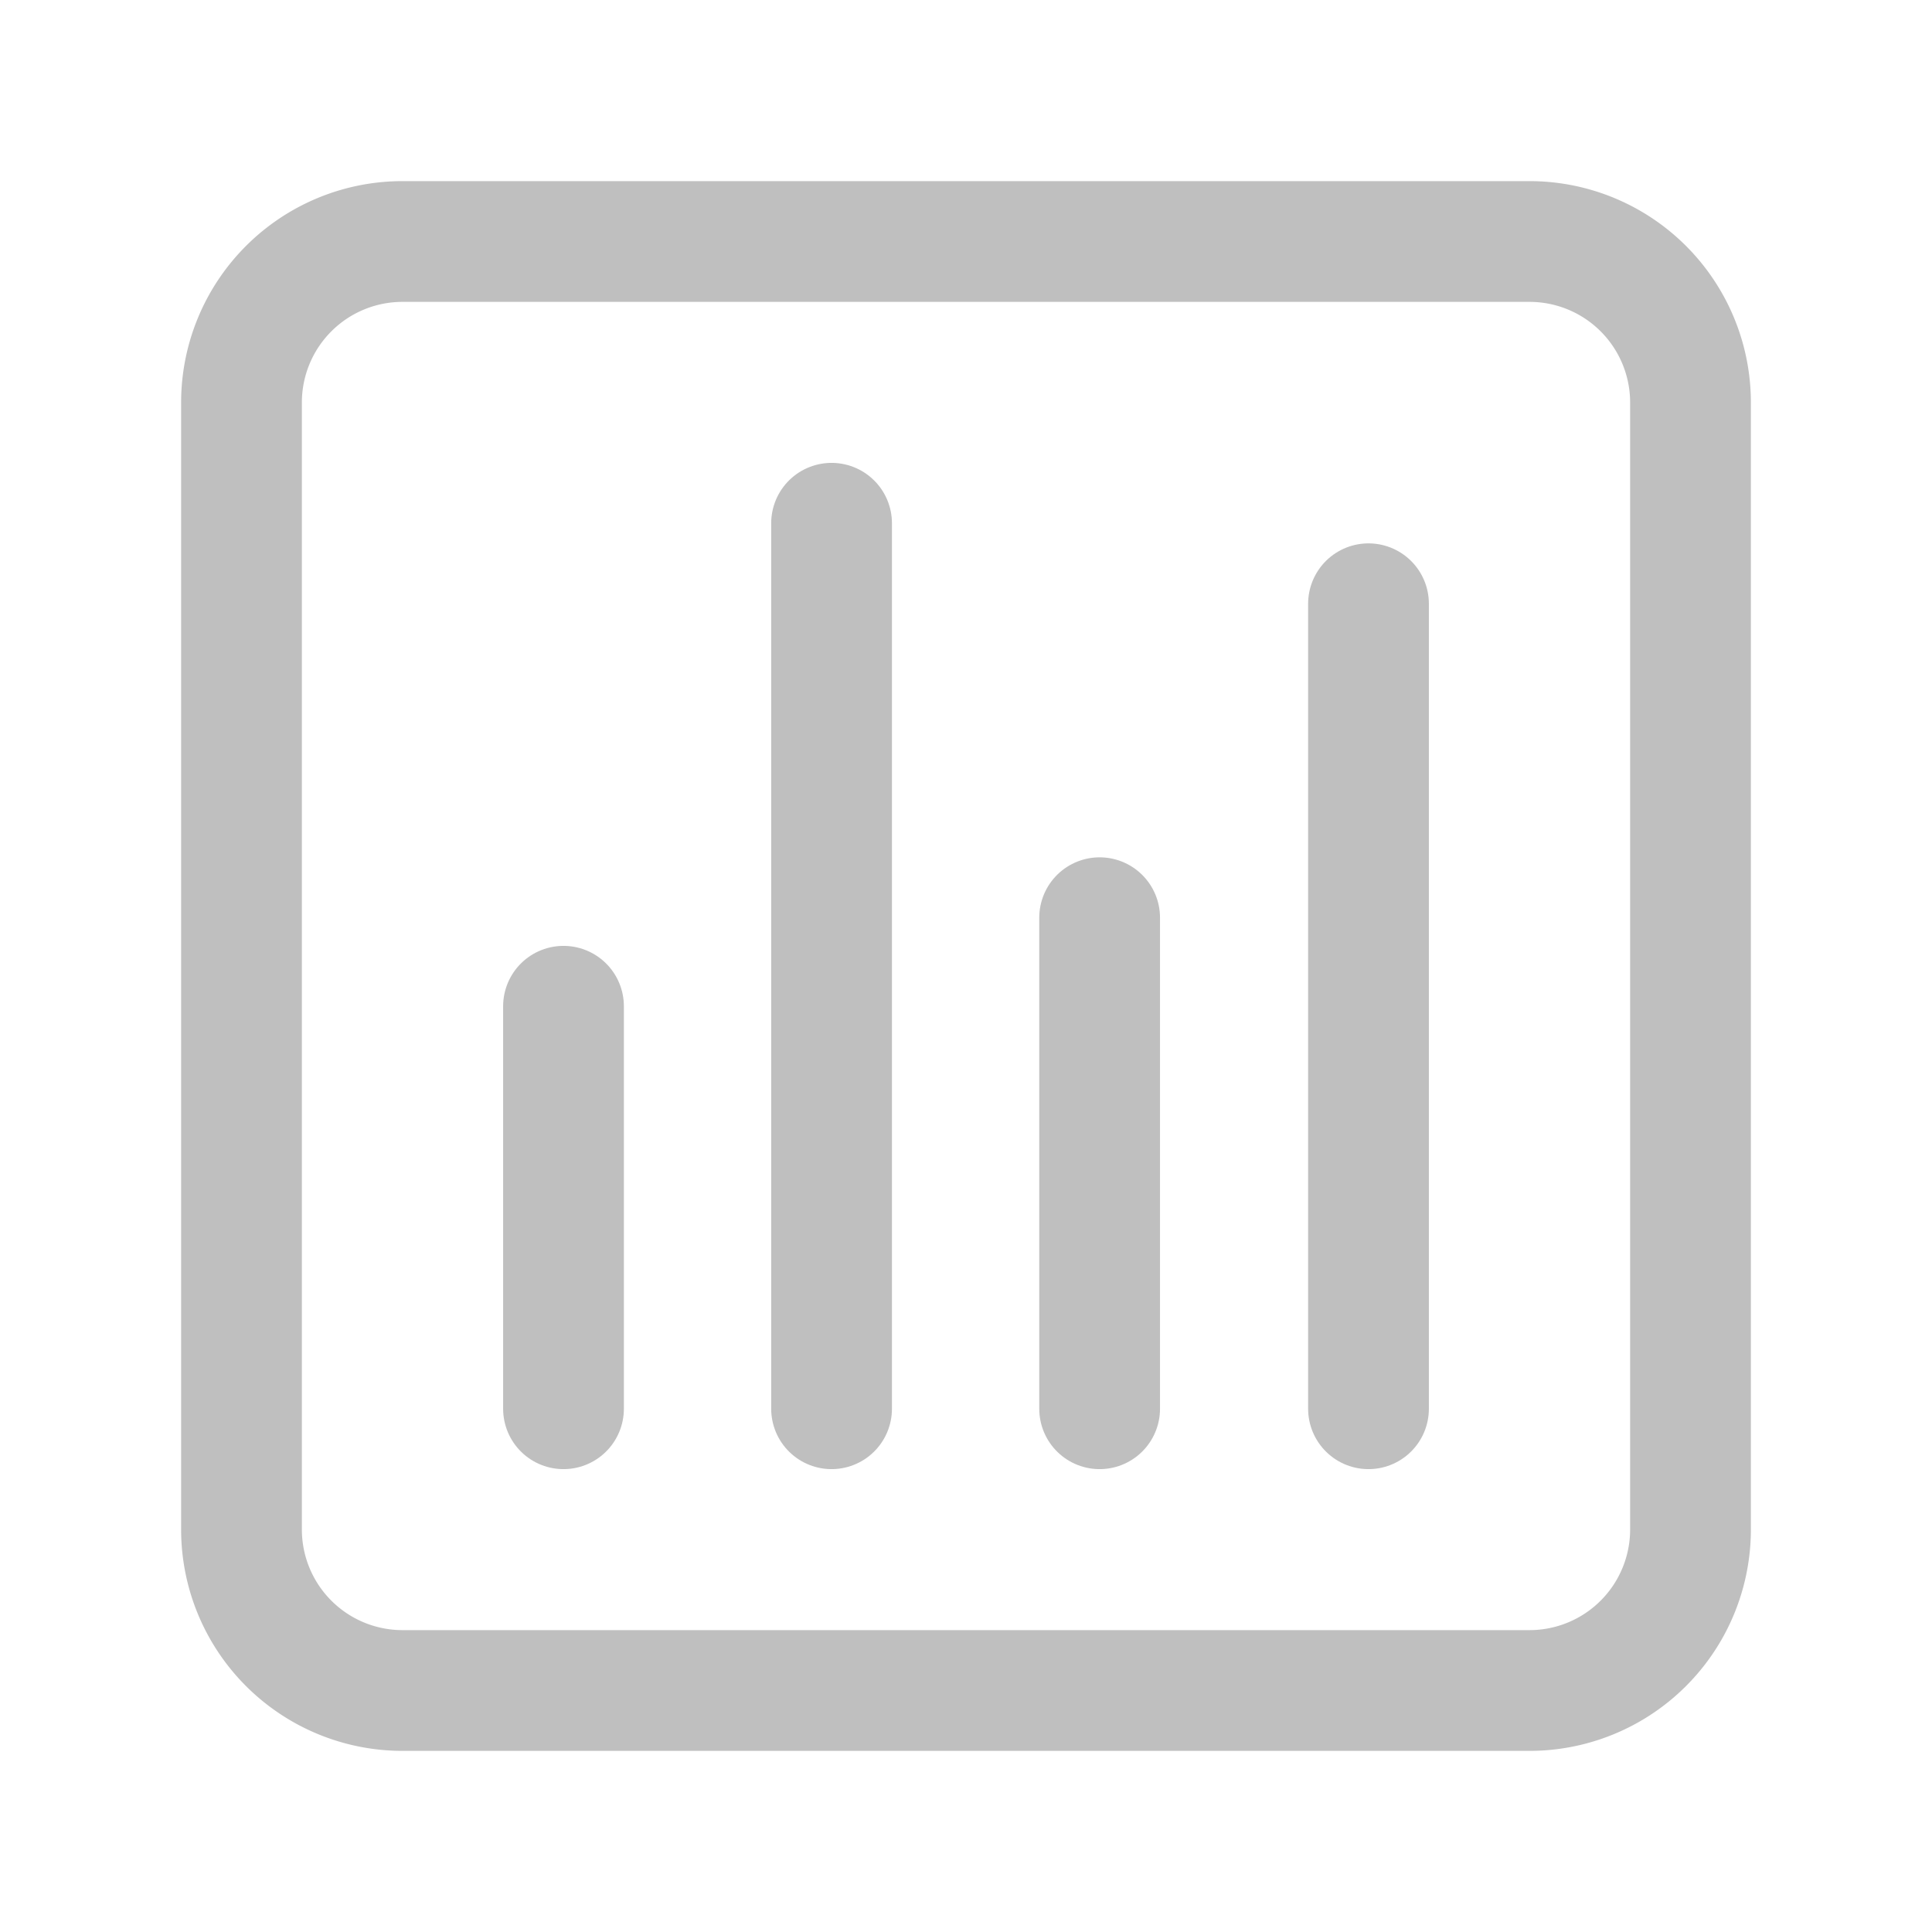
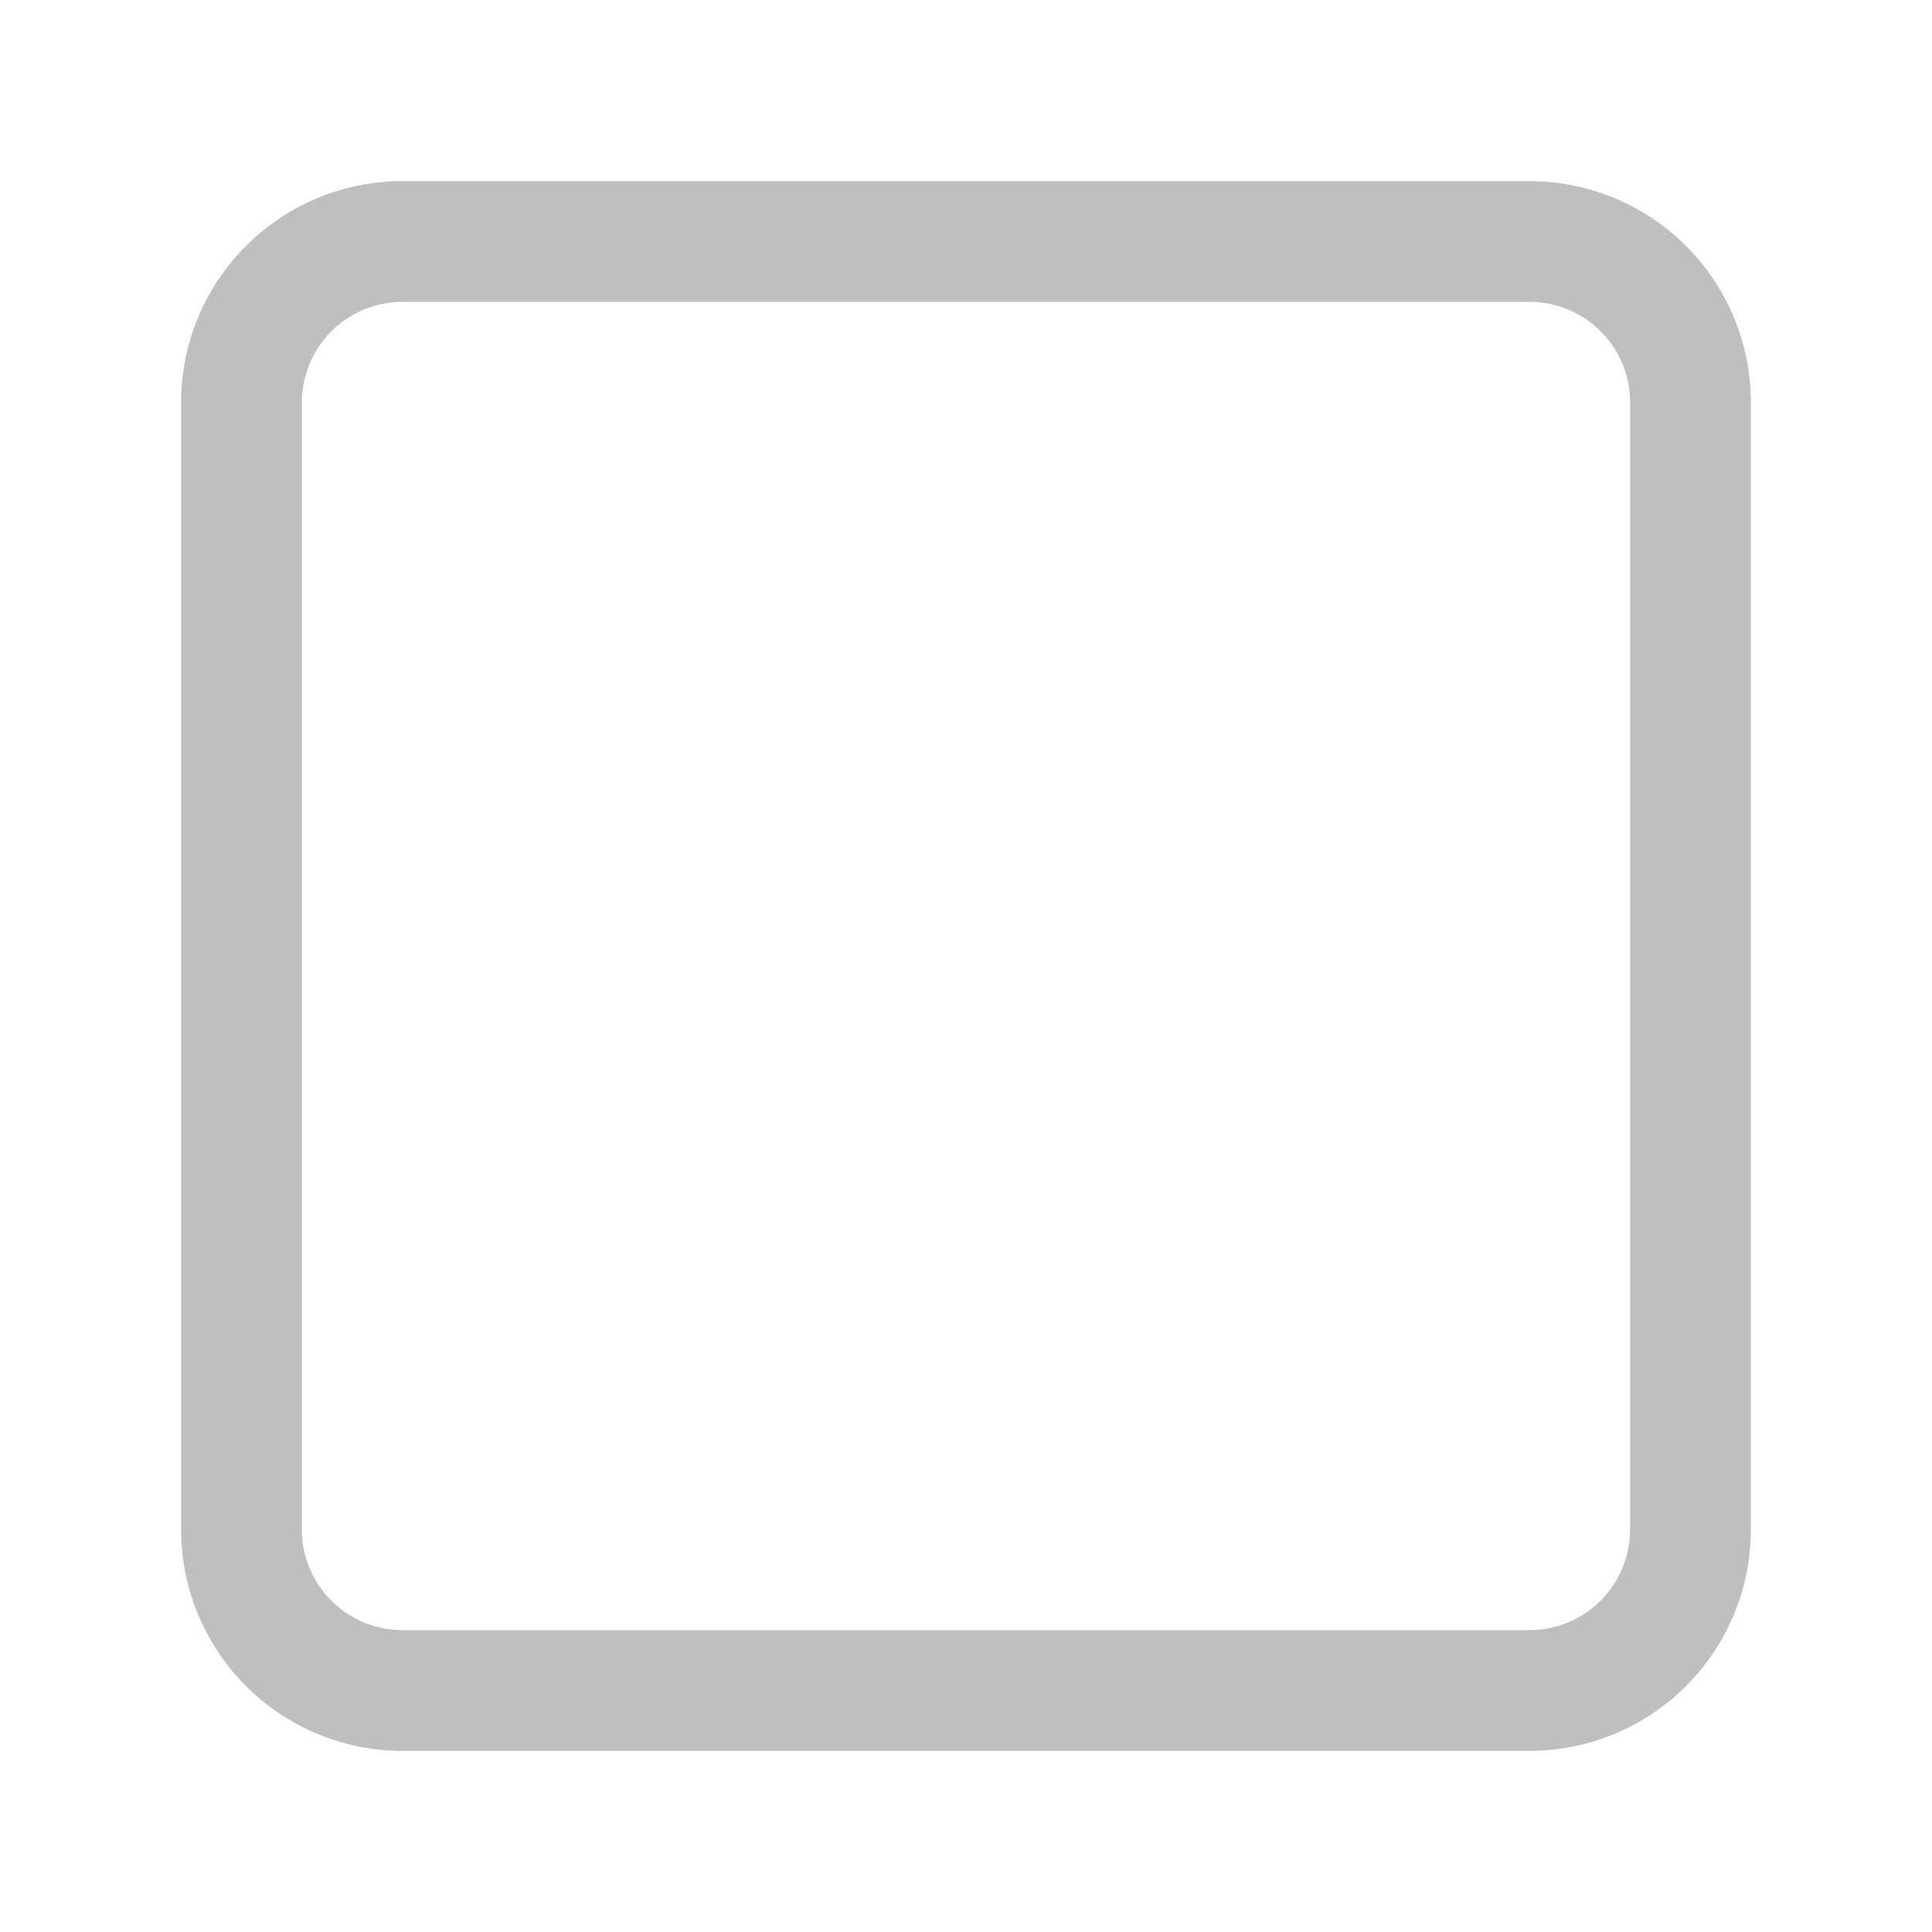
<svg xmlns="http://www.w3.org/2000/svg" width="24" height="24" fill="none">
  <path clip-rule="evenodd" d="M5 3h14a2 2 0 012 2v14a2 2 0 01-2 2H5a2 2 0 01-2-2V5a2 2 0 012-2z" stroke="#BFBFBF" stroke-width="1.5" stroke-linecap="round" stroke-linejoin="round" />
-   <path d="M7 17.5v-5m3.33 5v-11m3.33 11v-6.1M17 17.5v-10" stroke="#BFBFBF" stroke-width="1.5" stroke-linecap="round" stroke-linejoin="round" />
</svg>